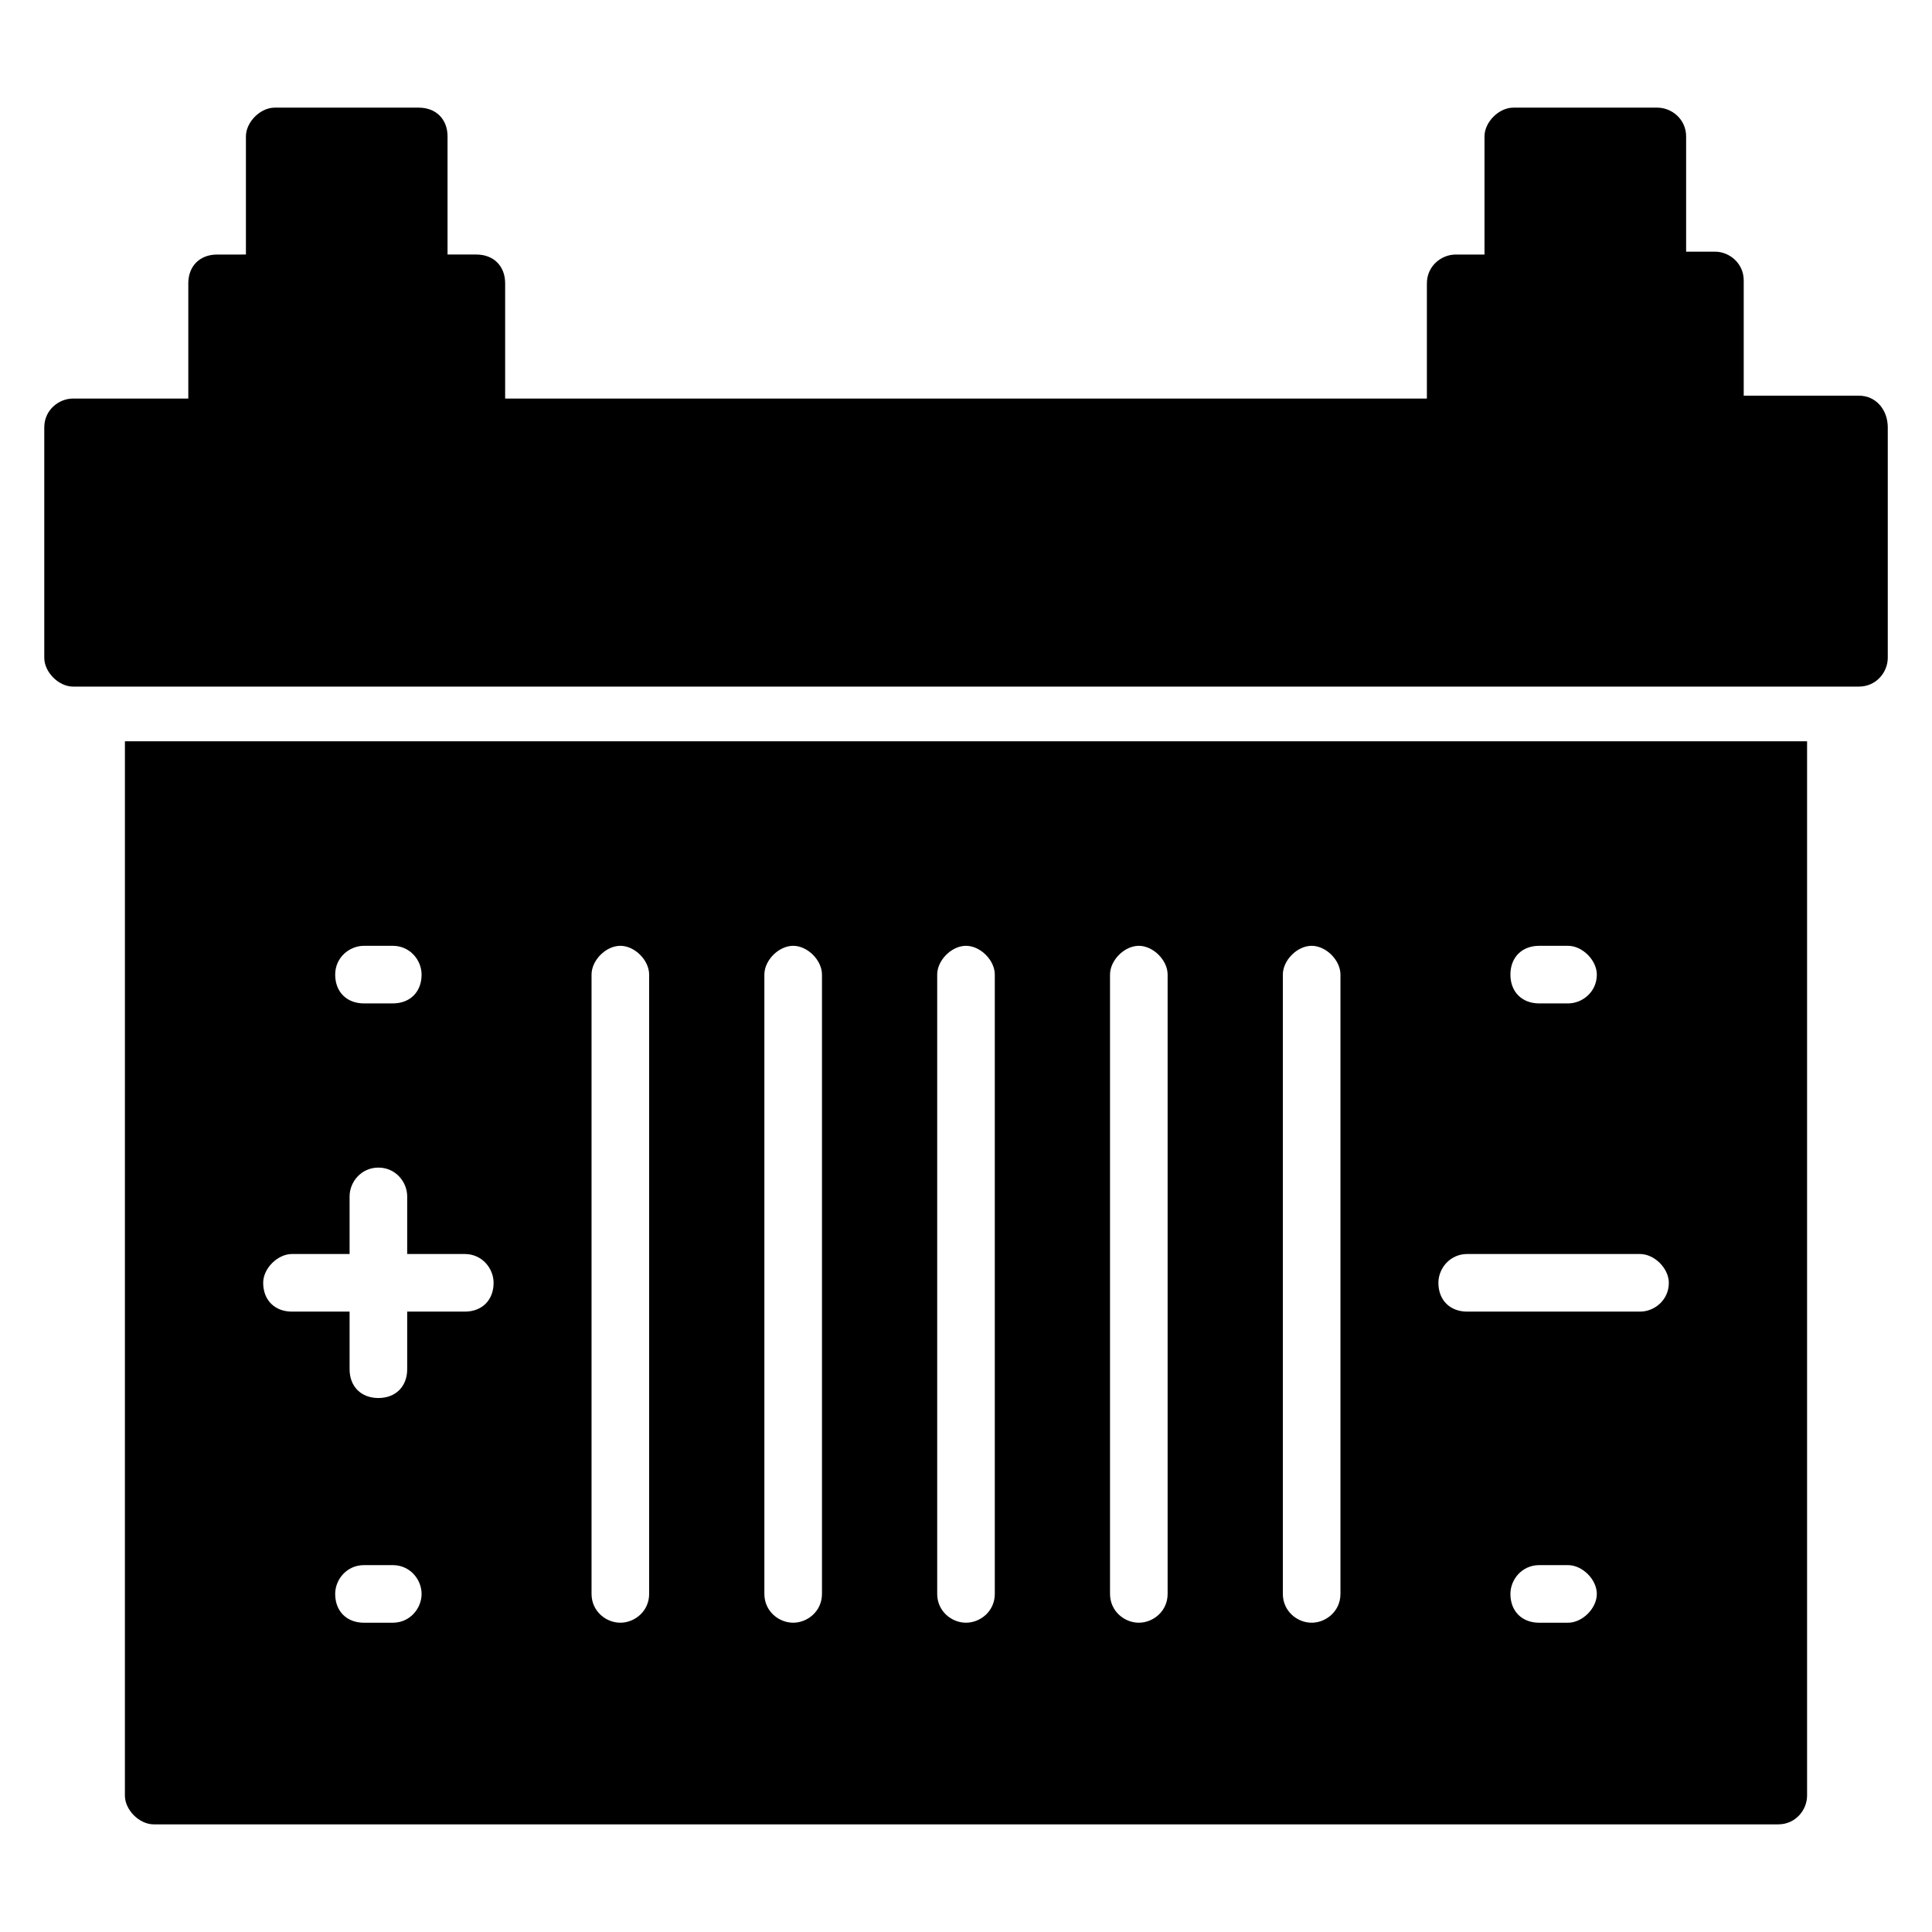
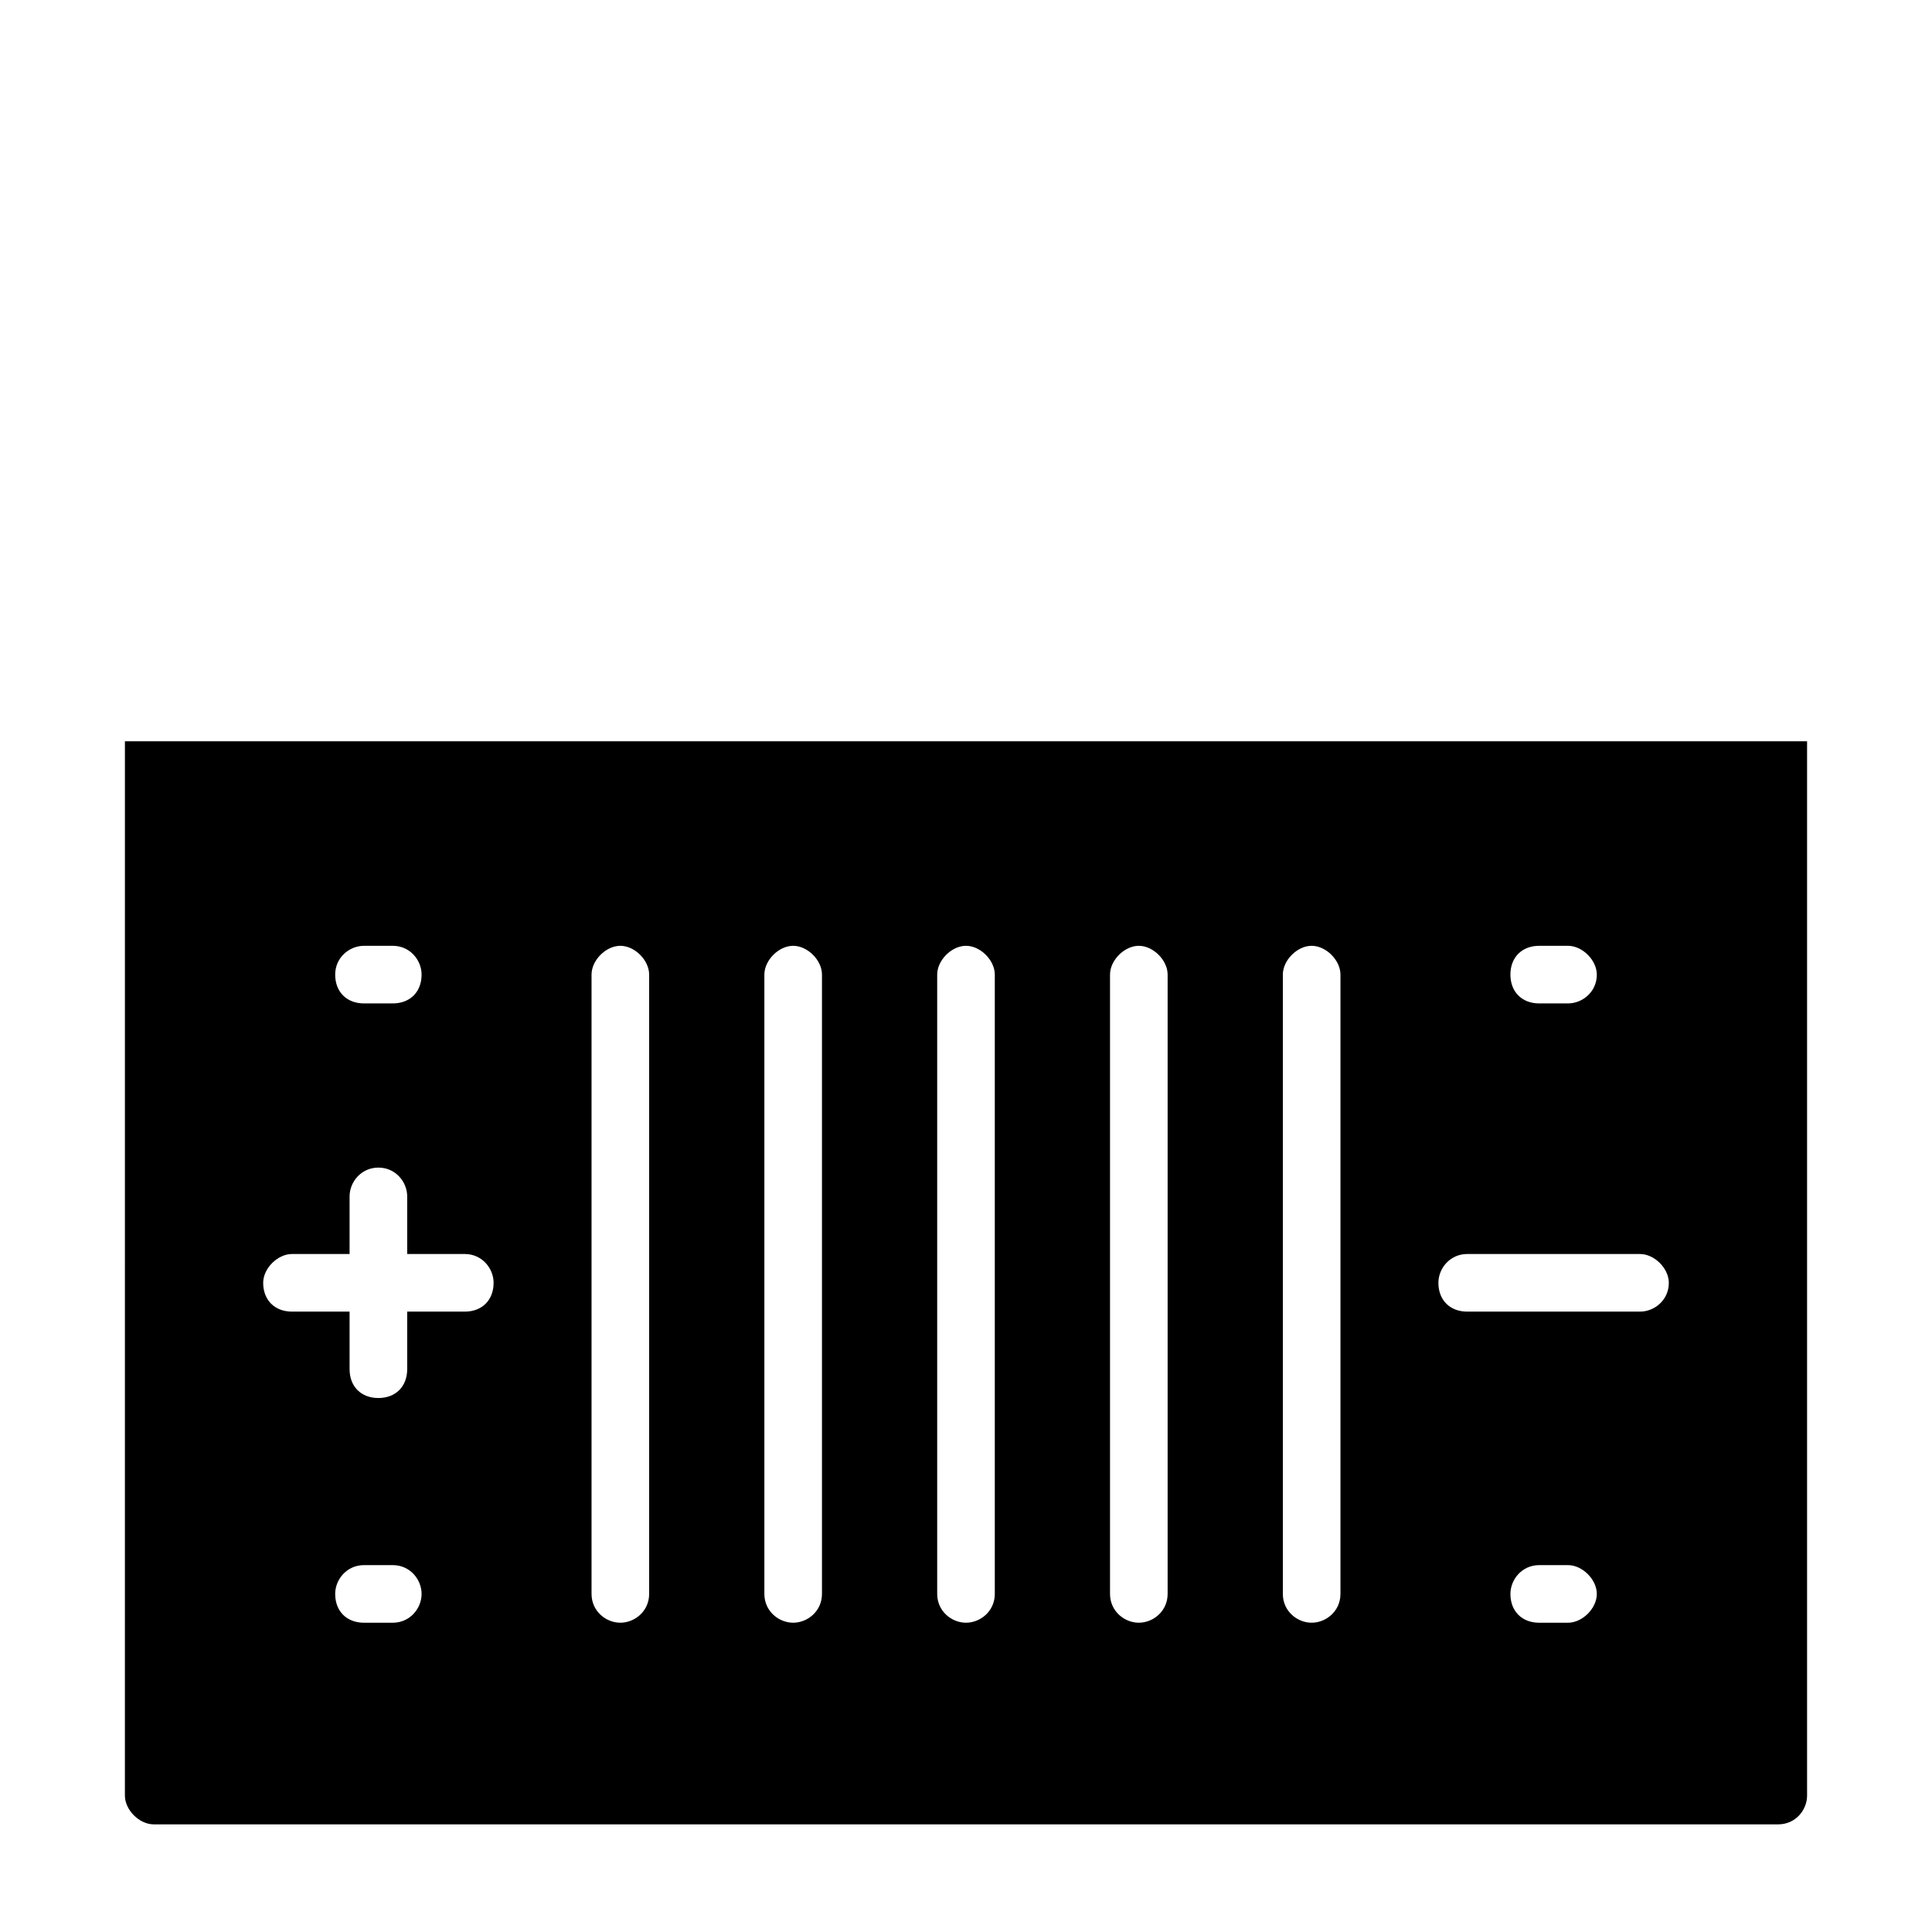
<svg xmlns="http://www.w3.org/2000/svg" fill="#000000" width="800px" height="800px" version="1.1" viewBox="144 144 512 512">
  <g>
-     <path d="m636.64 248.86h-30.535v-30.535c0-4.582-3.816-7.633-7.633-7.633h-7.633v-30.531c0-4.582-3.816-7.633-7.633-7.633h-38.168c-3.816 0-7.633 3.816-7.633 7.633v31.297h-7.633c-3.816 0-7.633 3.055-7.633 7.633v30.535l-244.27-0.004v-30.535c0-4.582-3.055-7.633-7.633-7.633h-7.633v-31.293c0-4.582-3.055-7.633-7.633-7.633l-38.168-0.004c-3.816 0-7.633 3.816-7.633 7.633v31.297l-7.637 0.004c-4.582 0-7.633 3.055-7.633 7.633v30.535l-30.535-0.004c-3.816 0-7.633 3.055-7.633 7.633v61.066c0 3.816 3.816 7.633 7.633 7.633h473.28c4.582 0 7.633-3.816 7.633-7.633v-61.066c0-4.578-3.055-8.395-7.633-8.395z" />
    <path d="m177.1 619.84c0 3.816 3.816 7.633 7.633 7.633h430.53c4.582 0 7.633-3.816 7.633-7.633v-279.39h-445.79zm70.992-45.801h-7.633c-4.582 0-7.633-3.055-7.633-7.633 0-3.816 3.055-7.633 7.633-7.633h7.633c4.582 0 7.633 3.816 7.633 7.633s-3.055 7.633-7.633 7.633zm311.45 0h-7.633c-4.582 0-7.633-3.055-7.633-7.633 0-3.816 3.055-7.633 7.633-7.633h7.633c3.816 0 7.633 3.816 7.633 7.633s-3.816 7.633-7.633 7.633zm-7.633-179.39h7.633c3.816 0 7.633 3.816 7.633 7.633 0 4.582-3.816 7.633-7.633 7.633h-7.633c-4.582 0-7.633-3.055-7.633-7.633-0.004-4.582 3.051-7.633 7.633-7.633zm-19.086 81.676h45.801c3.816 0 7.633 3.816 7.633 7.633 0 4.582-3.816 7.633-7.633 7.633h-45.801c-4.582 0-7.633-3.055-7.633-7.633 0-3.816 3.055-7.633 7.633-7.633zm-48.855-74.043c0-3.816 3.816-7.633 7.633-7.633s7.633 3.816 7.633 7.633v164.12c0 4.582-3.816 7.633-7.633 7.633s-7.633-3.055-7.633-7.633zm-45.801 0c0-3.816 3.816-7.633 7.633-7.633s7.633 3.816 7.633 7.633v164.12c0 4.582-3.816 7.633-7.633 7.633s-7.633-3.055-7.633-7.633zm-45.801 0c0-3.816 3.816-7.633 7.633-7.633s7.633 3.816 7.633 7.633v164.12c0 4.582-3.816 7.633-7.633 7.633s-7.633-3.055-7.633-7.633zm-45.801 0c0-3.816 3.816-7.633 7.633-7.633 3.816 0 7.633 3.816 7.633 7.633v164.12c0 4.582-3.816 7.633-7.633 7.633-3.816 0-7.633-3.055-7.633-7.633zm-45.801 0c0-3.816 3.816-7.633 7.633-7.633 3.816 0 7.633 3.816 7.633 7.633v164.12c0 4.582-3.816 7.633-7.633 7.633-3.816 0-7.633-3.055-7.633-7.633zm-60.305-7.633h7.633c4.582 0 7.633 3.816 7.633 7.633 0 4.582-3.055 7.633-7.633 7.633h-7.633c-4.582 0-7.633-3.055-7.633-7.633 0-4.582 3.816-7.633 7.633-7.633zm-19.082 81.676h15.266v-15.266c0-3.816 3.055-7.633 7.633-7.633 4.582 0 7.633 3.816 7.633 7.633v15.266h15.266c4.582 0 7.633 3.816 7.633 7.633 0 4.582-3.055 7.633-7.633 7.633h-15.266v15.266c0 4.582-3.055 7.633-7.633 7.633-4.582 0-7.633-3.055-7.633-7.633v-15.266h-15.266c-4.582 0-7.633-3.055-7.633-7.633 0-3.816 3.816-7.633 7.633-7.633z" />
  </g>
</svg>